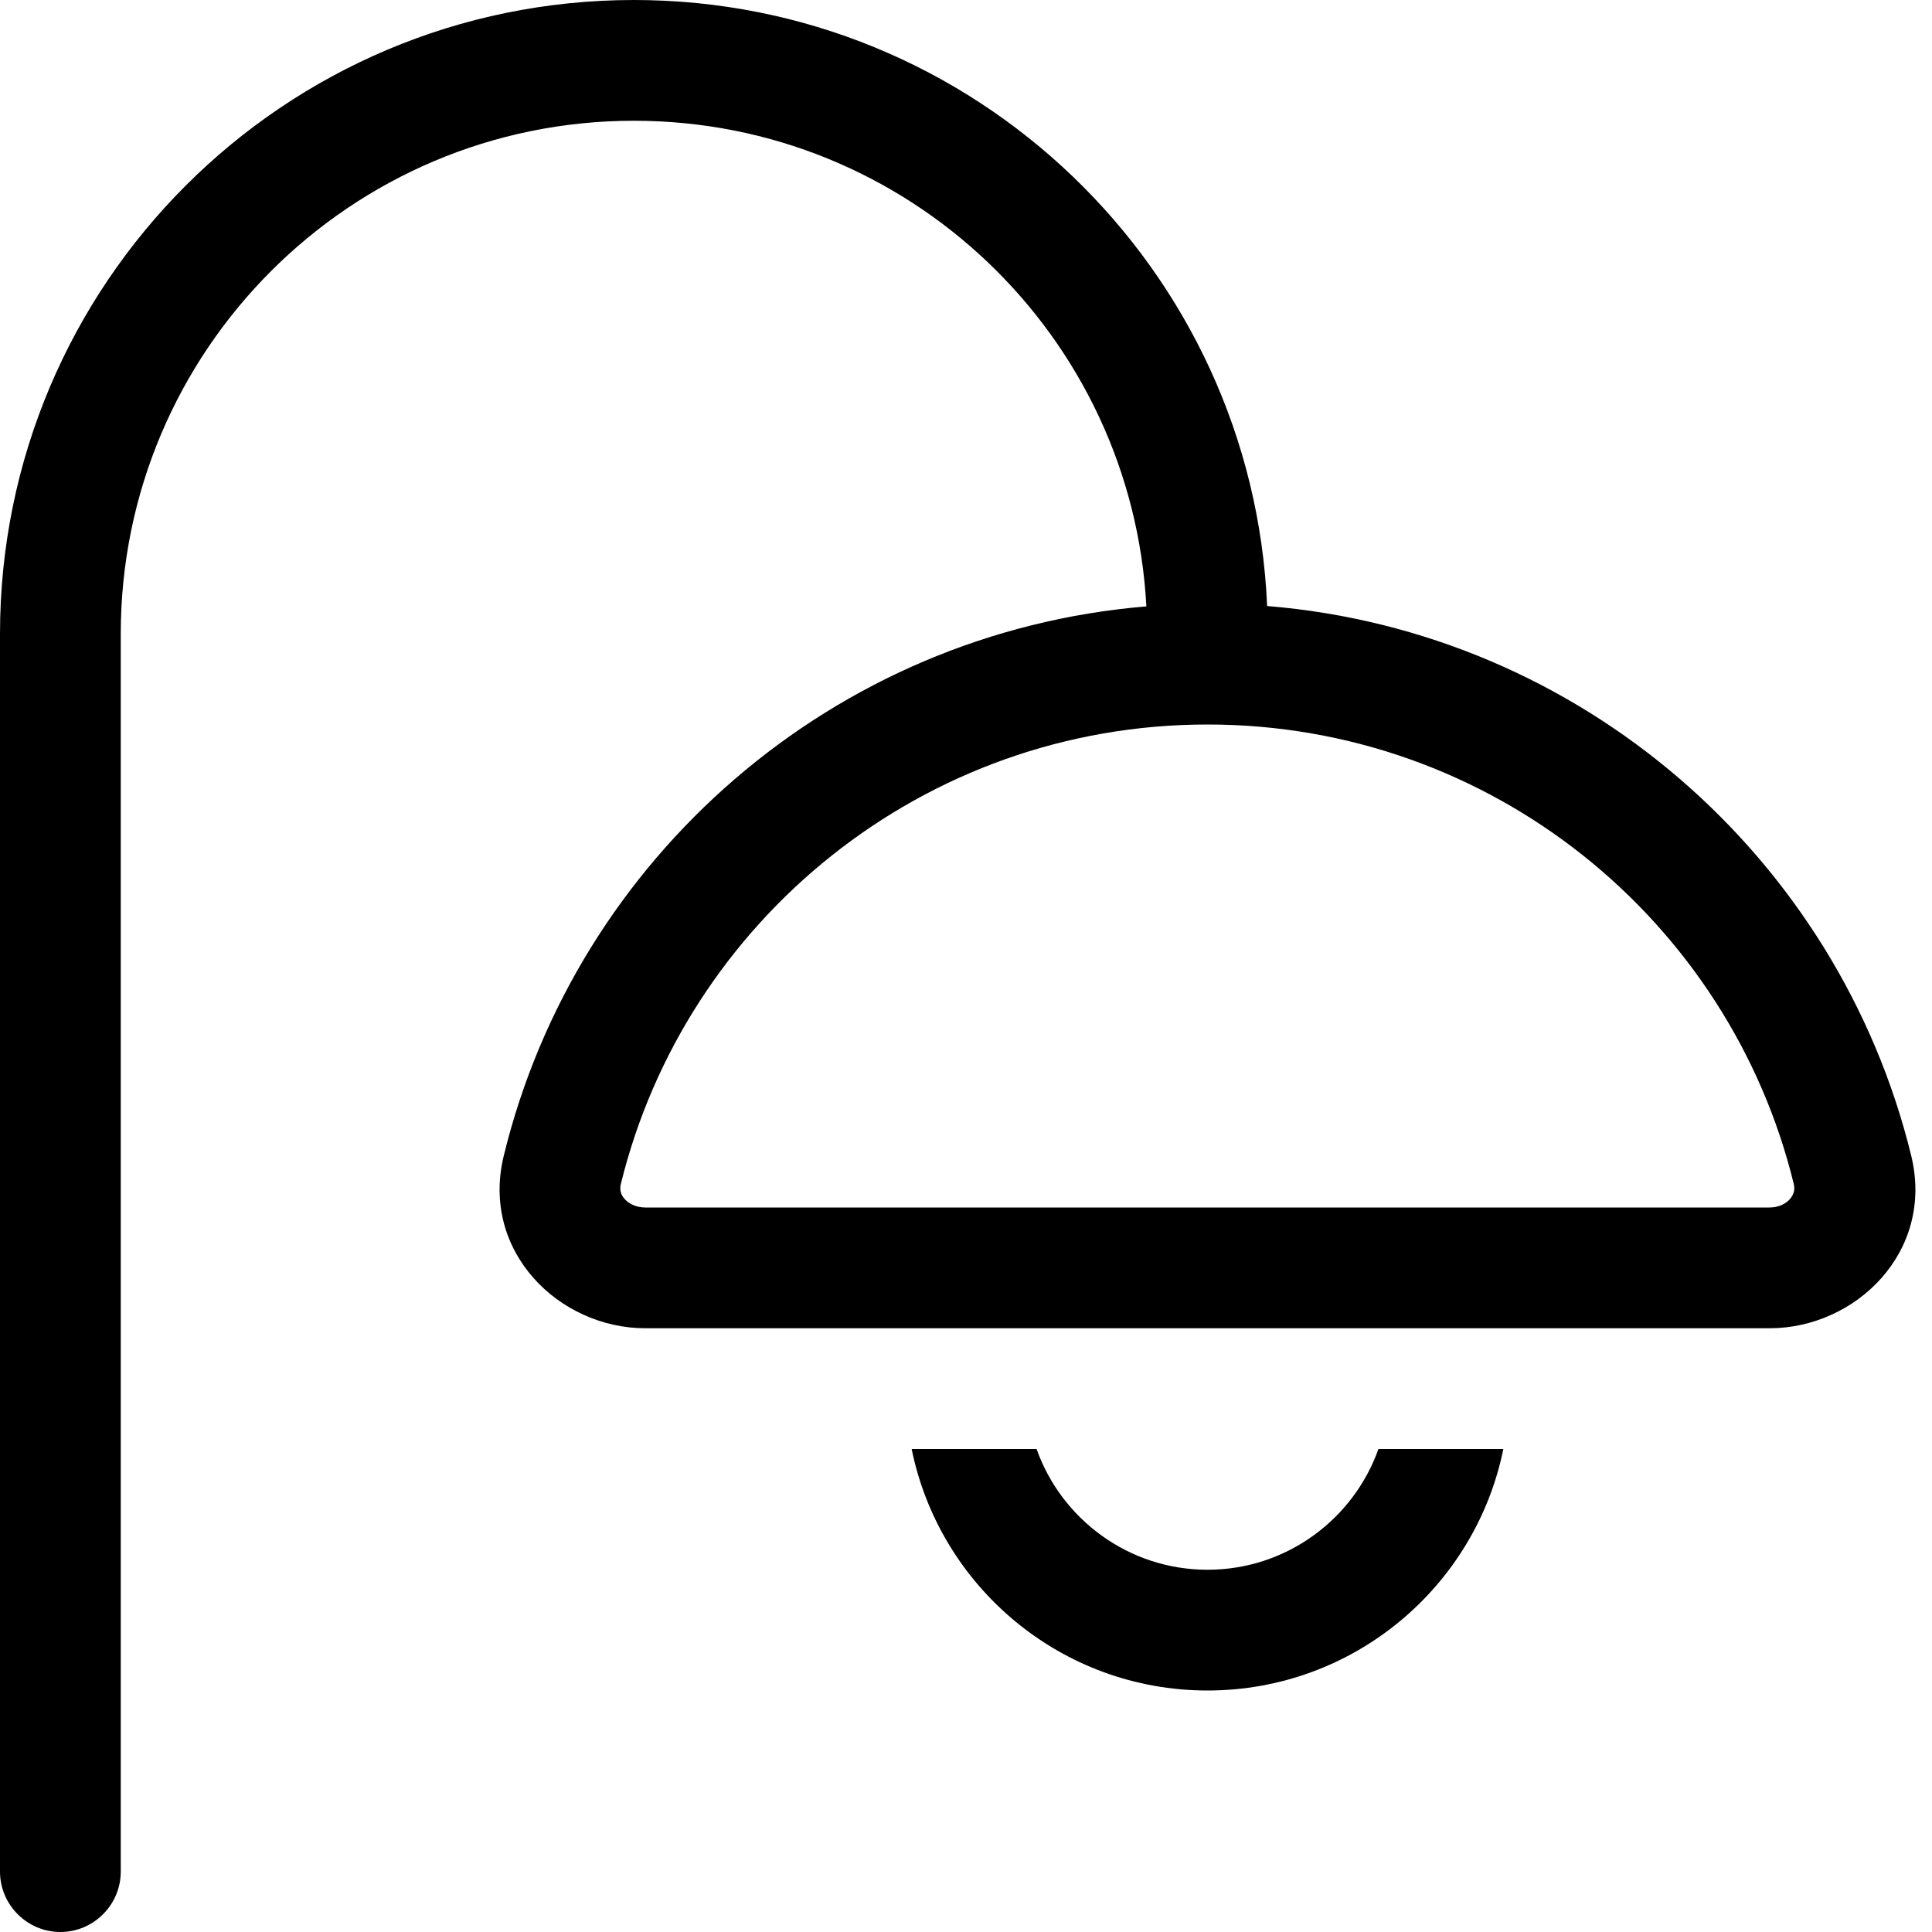
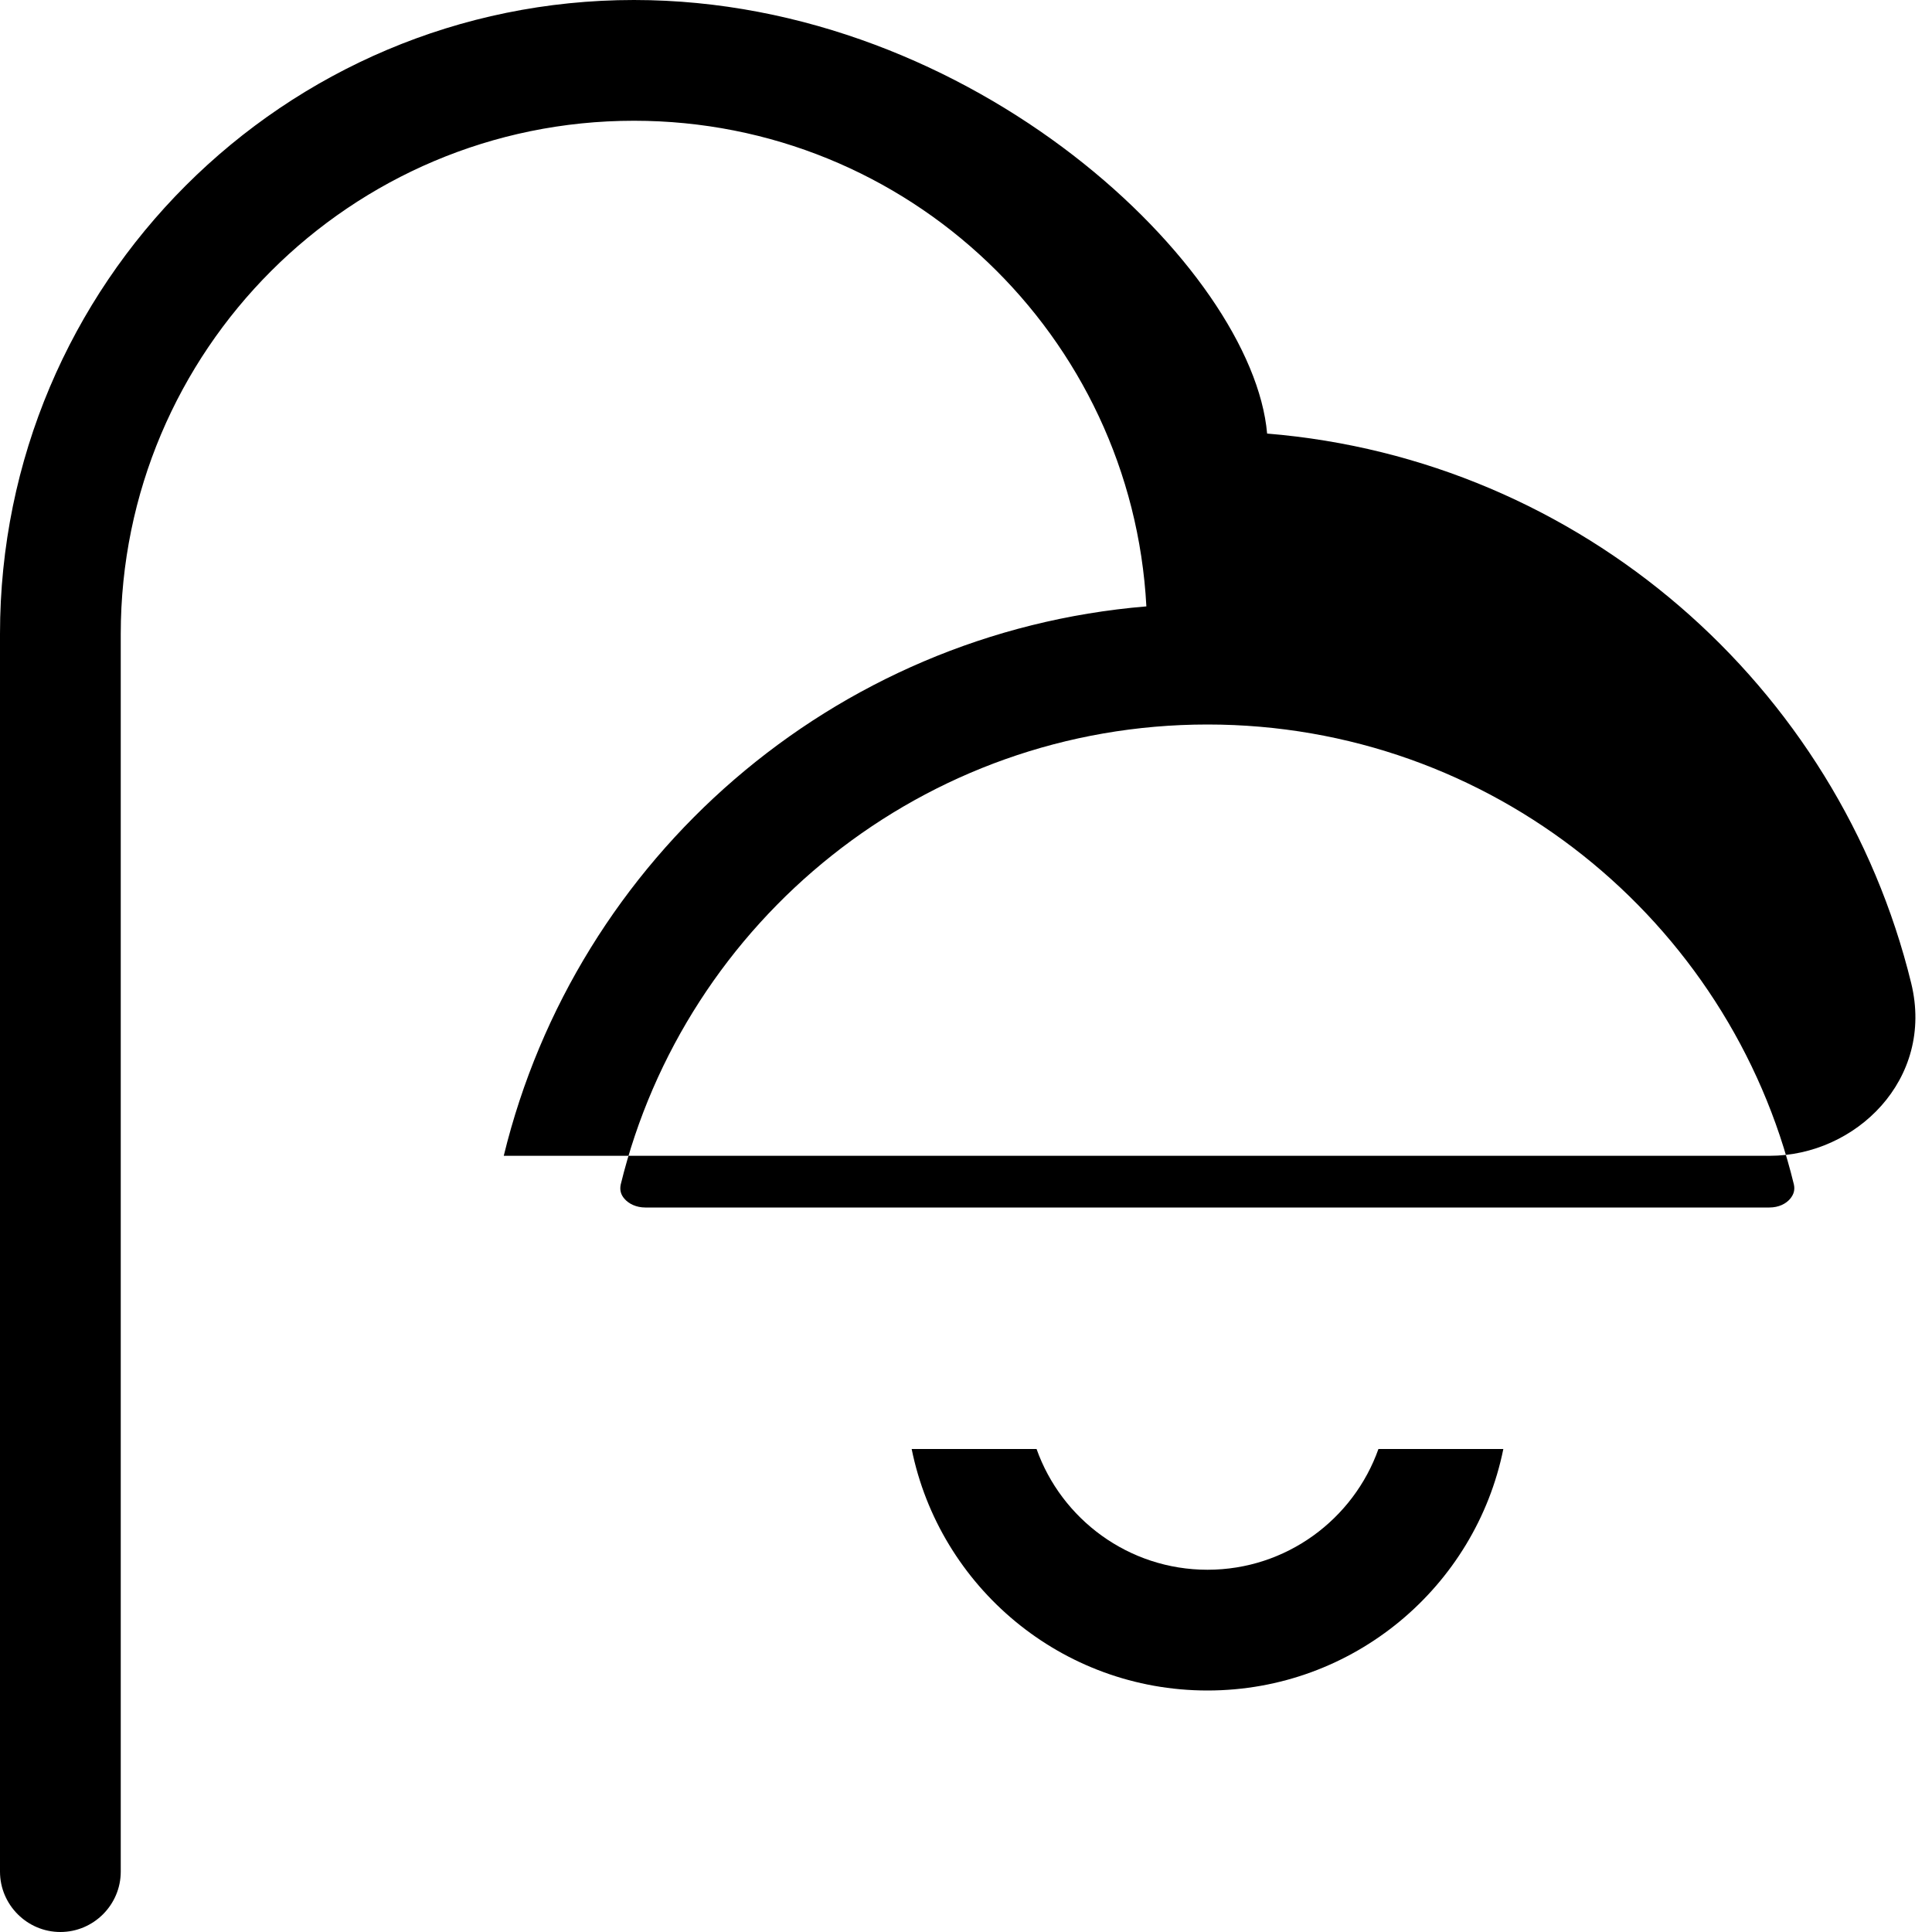
<svg xmlns="http://www.w3.org/2000/svg" viewBox="0 0 512 512">
-   <path d="M32 168C32 92.9 92.9 32 168 32c72.7 0 132 57 135.8 128.7c-83.1 6.9-151.1 66.7-170.3 145.6C127.3 331.8 148.3 352 171 352H469c22.7 0 43.7-20.2 37.5-45.7c-19.3-79-87.5-138.9-170.7-145.7C332 71.3 258.3 0 168 0C75.2 0 0 75.2 0 168V496c0 8.8 7.2 16 16 16s16-7.2 16-16V168zm288 24c75.2 0 138.4 51.9 155.4 121.9c.3 1.4 0 2.6-1 3.8c-1.1 1.3-3 2.3-5.5 2.3H171c-2.4 0-4.4-1-5.5-2.3c-1-1.1-1.3-2.4-1-3.8C181.6 243.9 244.8 192 320 192zM241.6 384c7.4 36.5 39.7 64 78.4 64s71-27.5 78.4-64H365.3c-6.6 18.6-24.4 32-45.3 32s-38.7-13.4-45.3-32H241.6z" />
+   <path d="M32 168C32 92.9 92.9 32 168 32c72.7 0 132 57 135.8 128.7c-83.1 6.9-151.1 66.7-170.3 145.6H469c22.7 0 43.7-20.2 37.5-45.7c-19.3-79-87.5-138.9-170.7-145.7C332 71.3 258.3 0 168 0C75.2 0 0 75.2 0 168V496c0 8.8 7.2 16 16 16s16-7.2 16-16V168zm288 24c75.2 0 138.4 51.9 155.4 121.9c.3 1.4 0 2.6-1 3.8c-1.1 1.3-3 2.3-5.5 2.3H171c-2.4 0-4.4-1-5.5-2.3c-1-1.1-1.3-2.4-1-3.8C181.6 243.9 244.8 192 320 192zM241.6 384c7.4 36.5 39.7 64 78.4 64s71-27.5 78.4-64H365.3c-6.6 18.6-24.4 32-45.3 32s-38.7-13.4-45.3-32H241.6z" />
</svg>